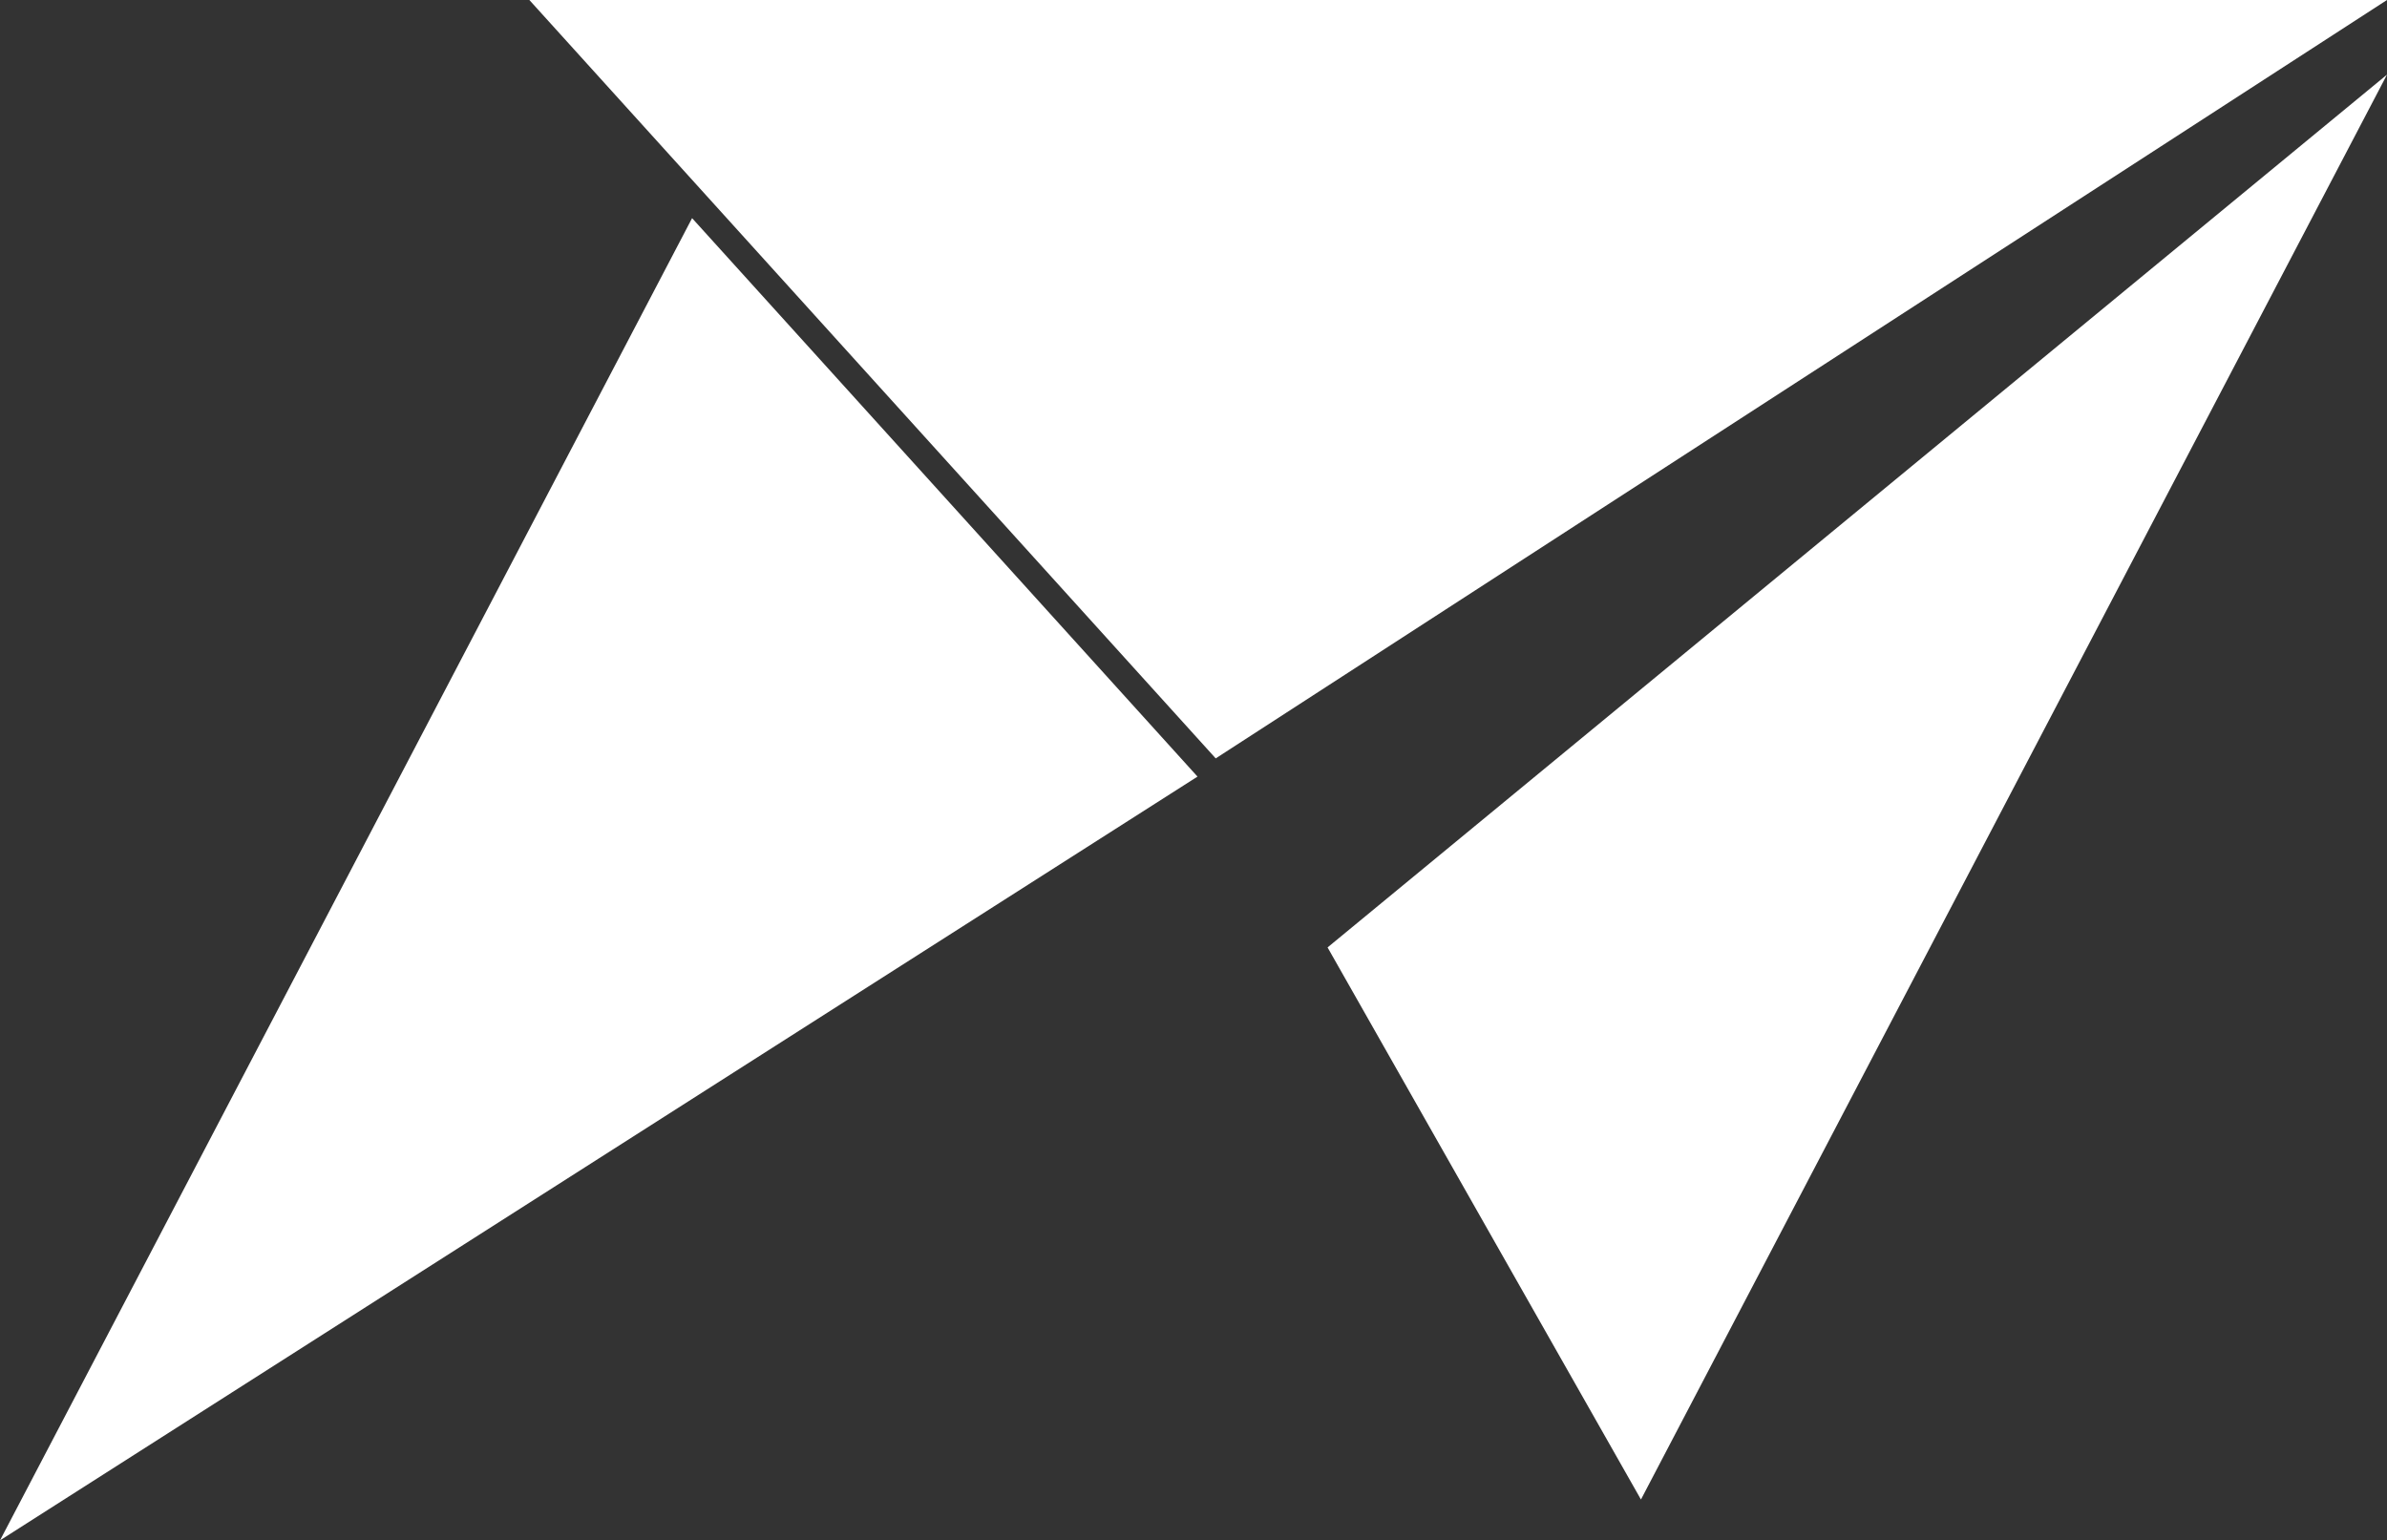
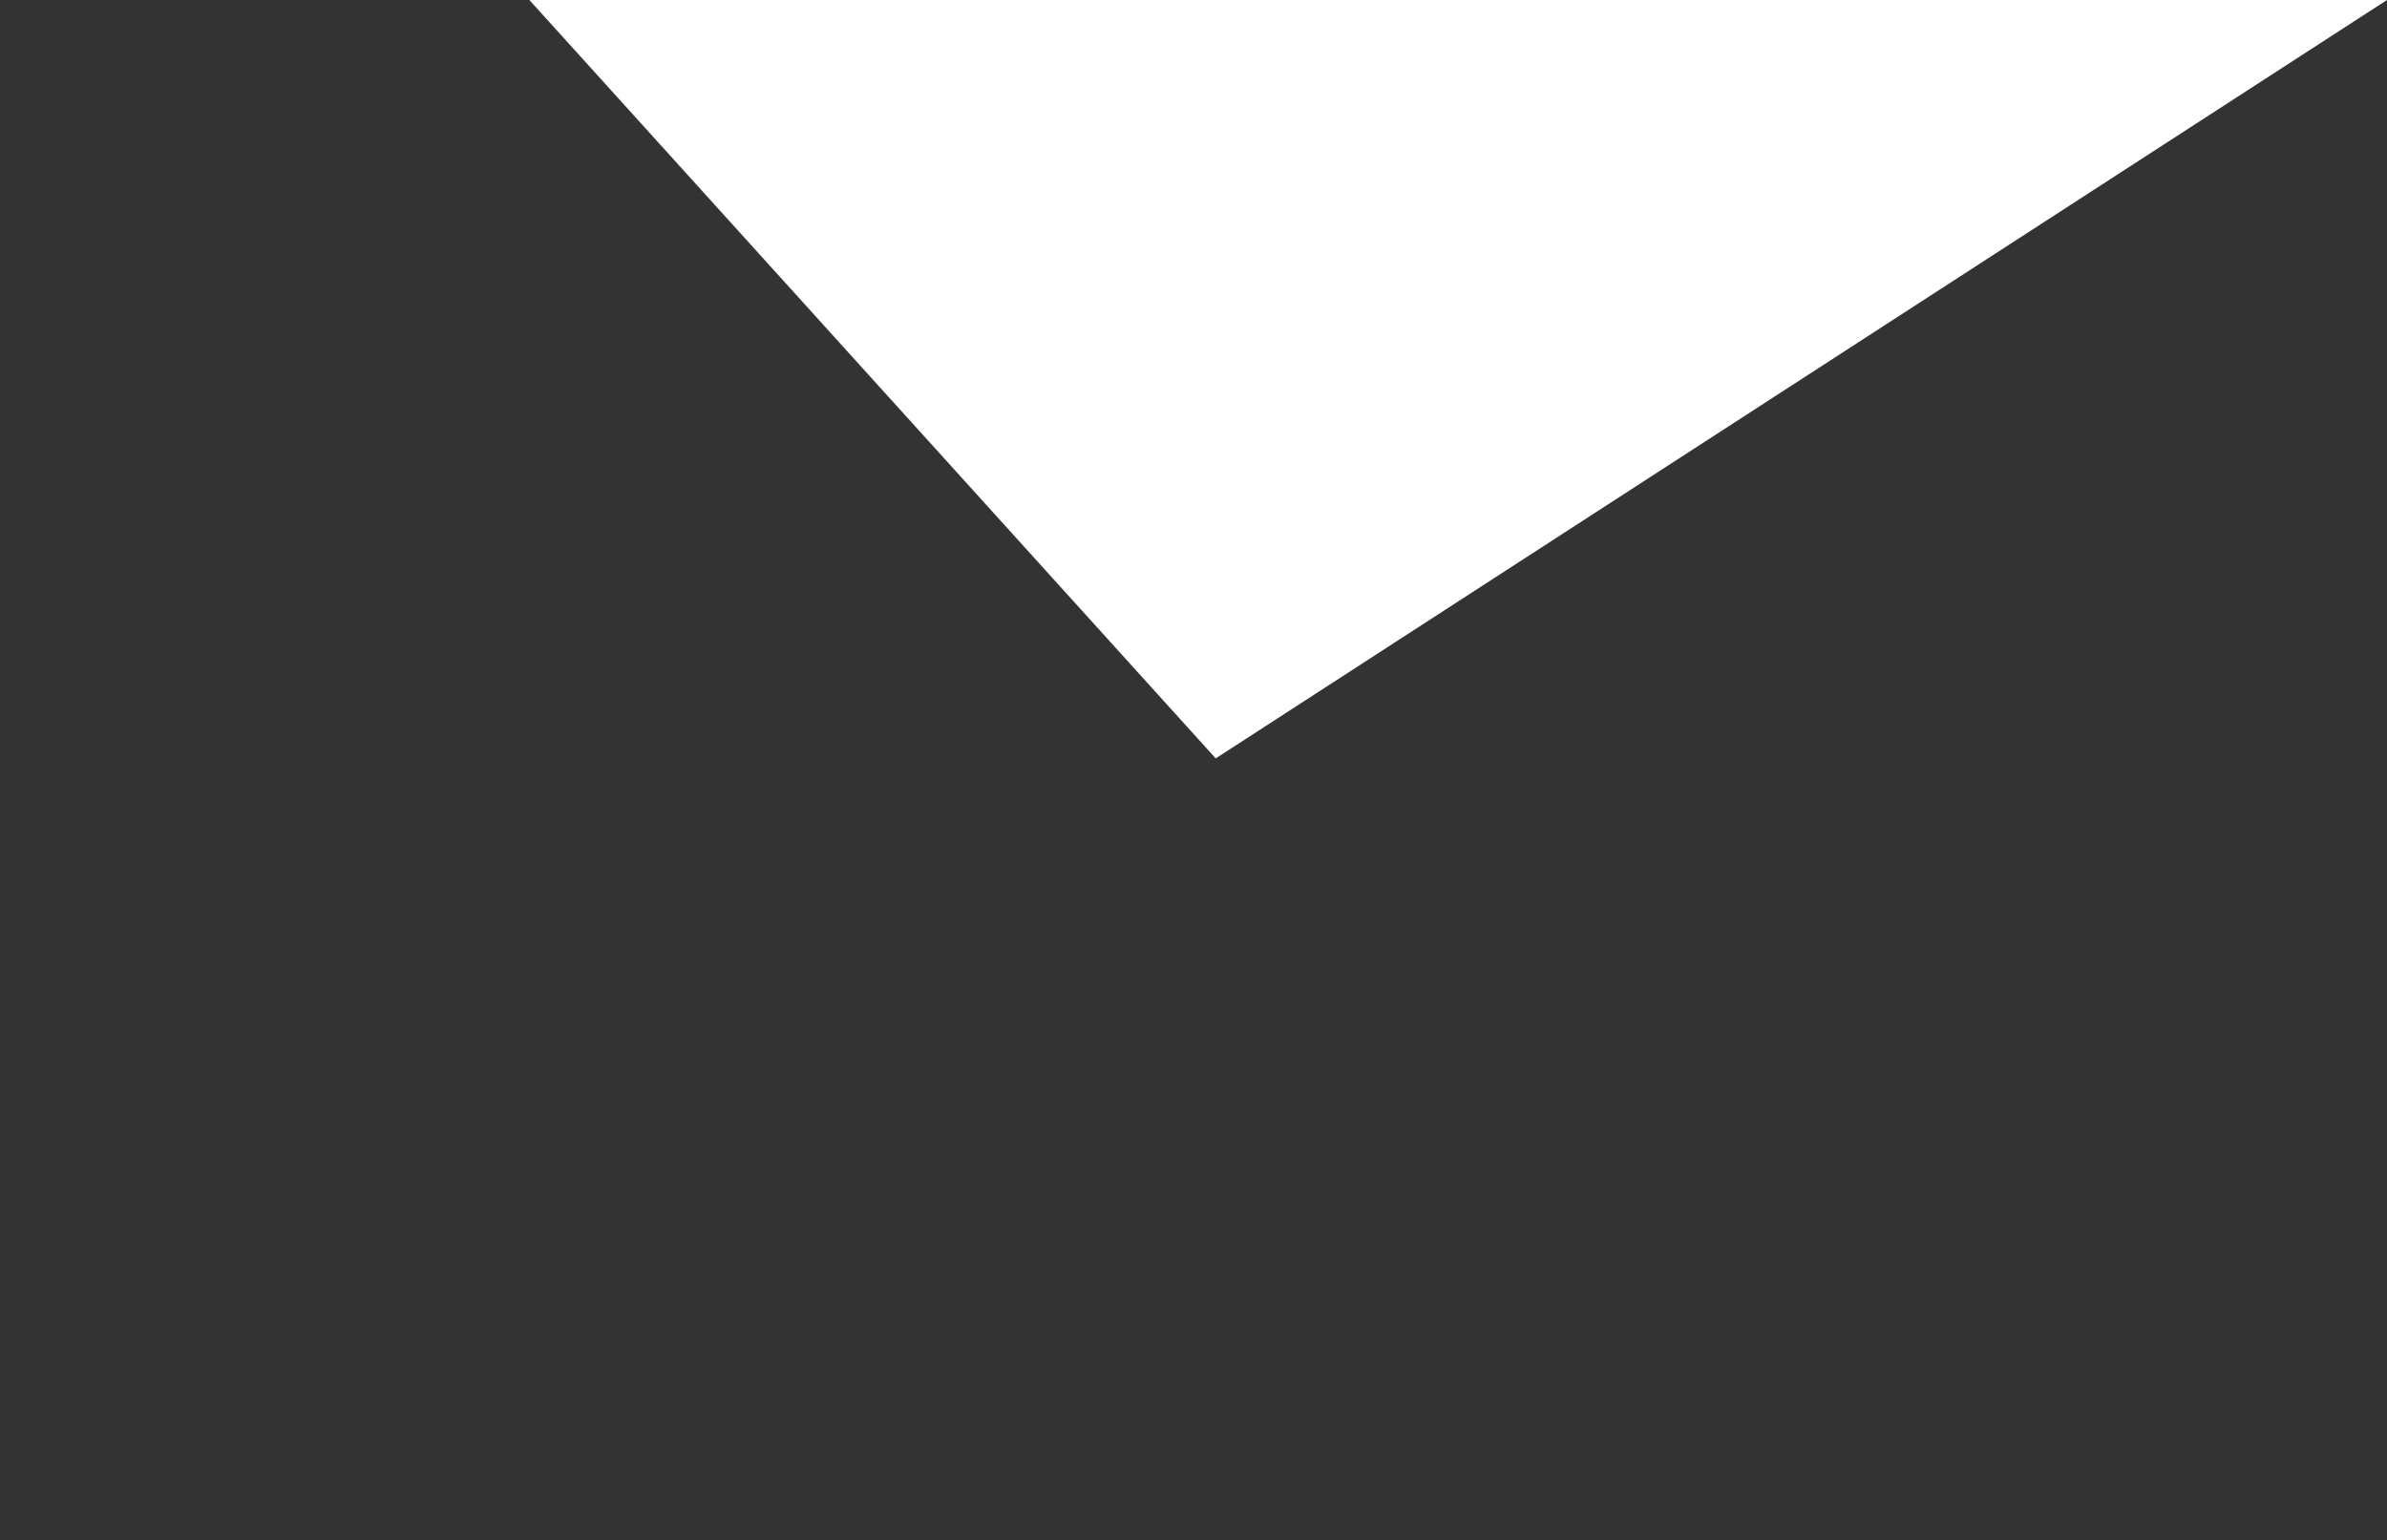
<svg xmlns="http://www.w3.org/2000/svg" id="logo" width="103.69" height="66.917" viewBox="0 0 103.69 66.917">
  <rect x="0" y="0" width="103.69" height="66.917" fill="#333333" stroke="none" />
  <defs>
    <style>
      .cls-1 {
        fill: #fff;
      }
    </style>
  </defs>
  <path id="パス_4" data-name="パス 4" class="cls-1" d="M58.16,0,87.975,32.946,138.855,0Z" transform="translate(-35.165)" />
-   <path id="パス_5" data-name="パス 5" class="cls-1" d="M145.86,46.116,159.473,70.1,191.881,8.2Z" transform="translate(-88.191 -4.958)" />
-   <path id="パス_6" data-name="パス 6" class="cls-1" d="M30.064,23.97,52.019,48.23,0,81.41Z" transform="translate(0 -14.493)" />
</svg>